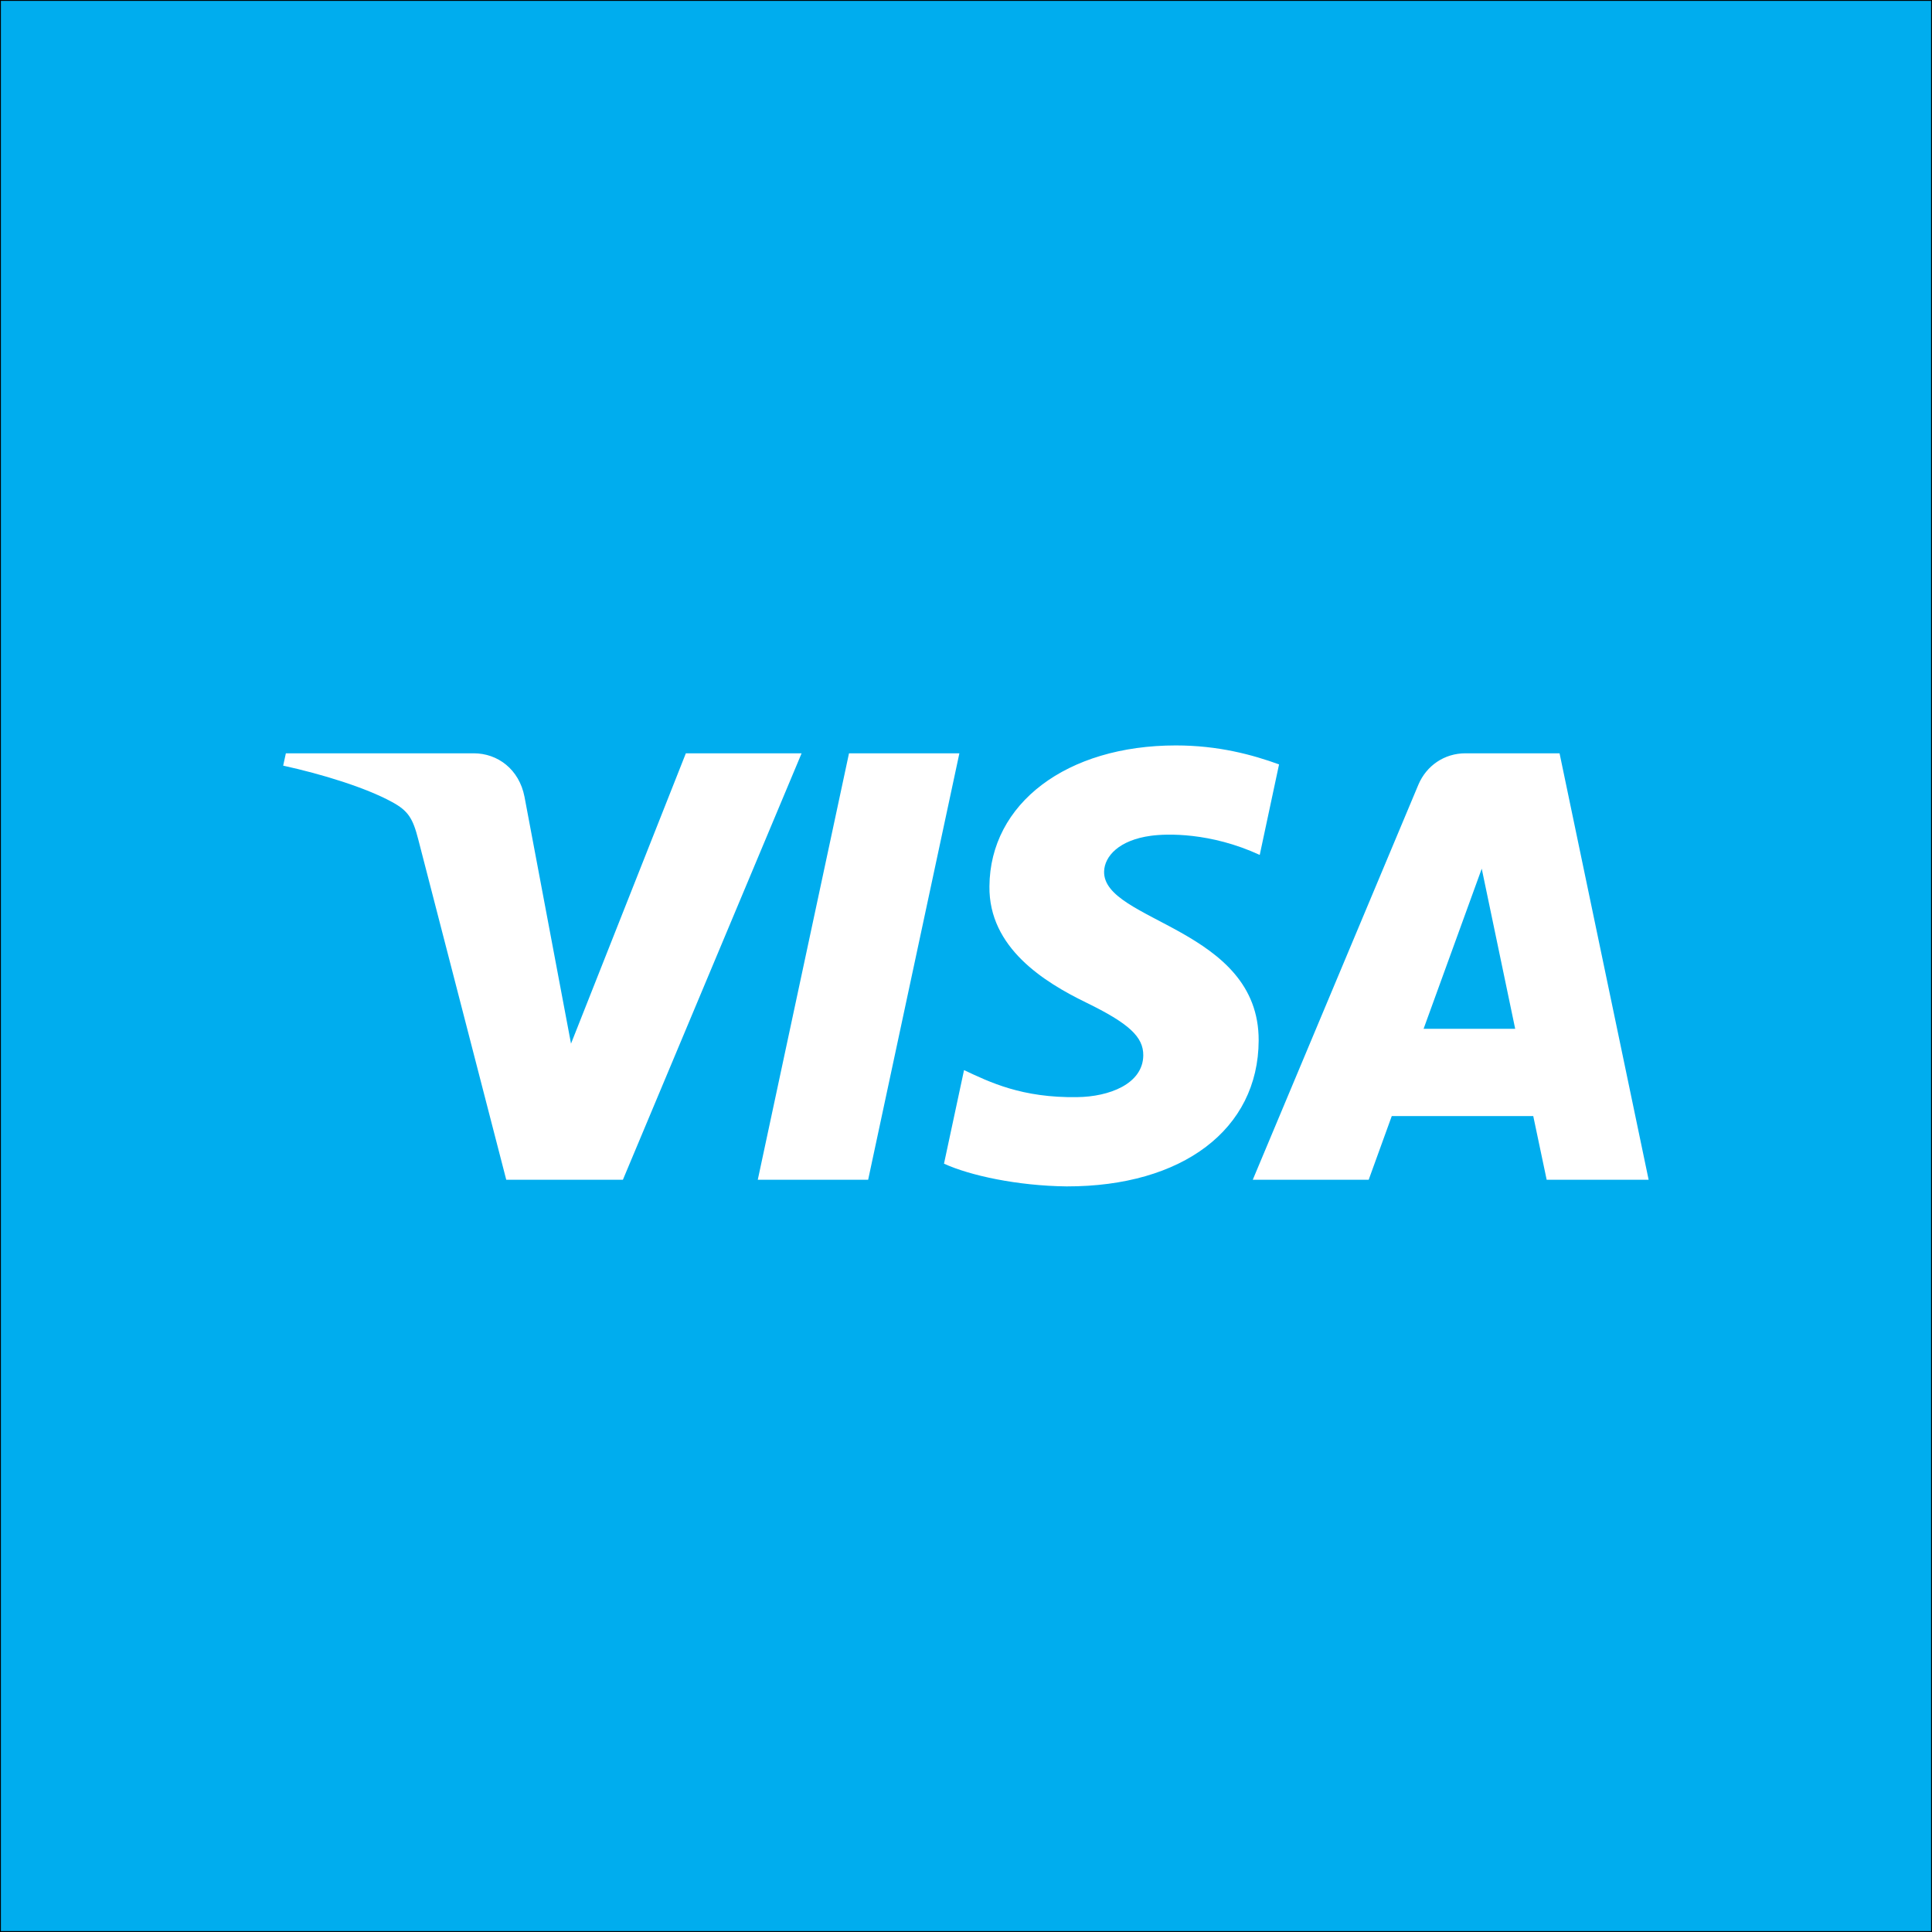
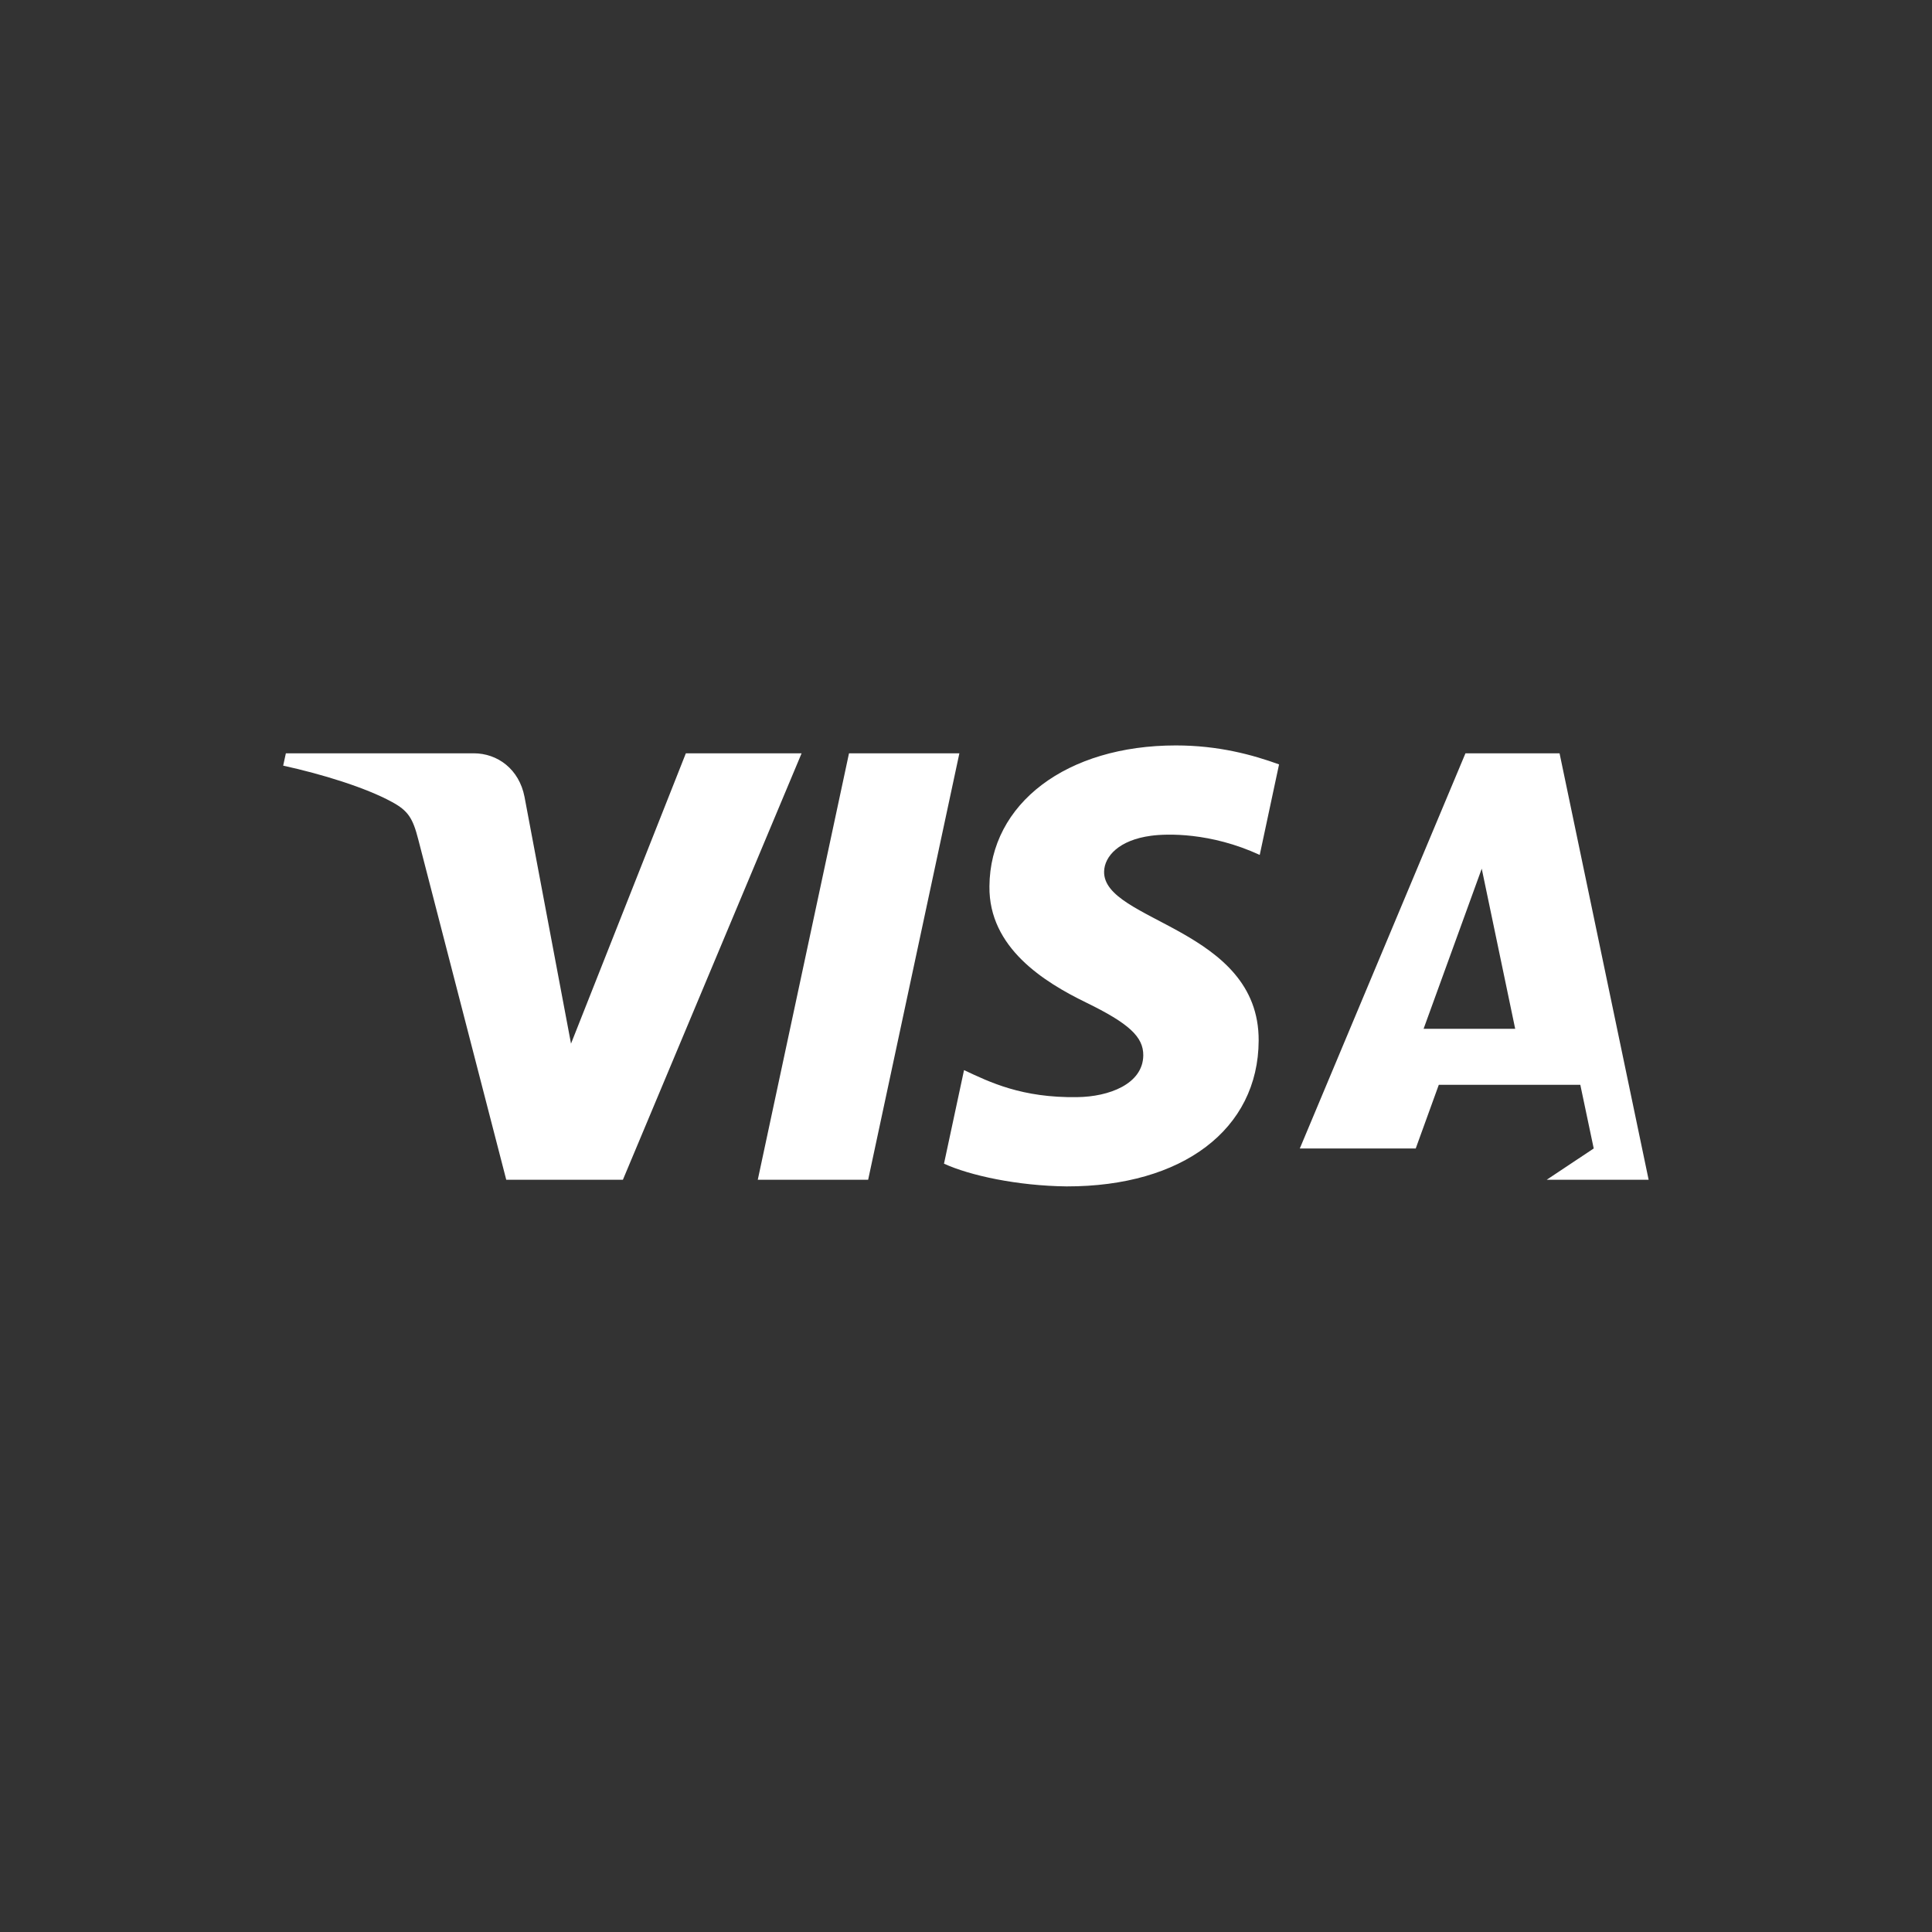
<svg xmlns="http://www.w3.org/2000/svg" id="Layer_1" data-name="Layer 1" viewBox="0 0 1080 1080">
  <rect x="0" y="0" width="1080" height="1080" fill="#333333" stroke="none" />
-   <rect y="0" width="1080" height="1080" fill="#00adee" stroke="#000" stroke-miterlimit="10" />
-   <path d="M448.1,421.1l-99.9,238.4h-65.2l-49.2-190.3c-3-11.7-5.6-16-14.7-20.9-14.8-8.1-39.3-15.6-60.8-20.3l1.5-6.9h105c13.4,0,25.4,8.9,28.4,24.3l26,138,64.2-162.3h64.7ZM703.6,581.7c.3-62.9-87-66.4-86.4-94.5.2-8.5,8.3-17.6,26.2-20,8.8-1.2,33.2-2,60.8,10.7l10.8-50.6c-14.9-5.4-33.9-10.6-57.7-10.6-61,0-103.9,32.4-104.2,78.8-.4,34.3,30.6,53.5,54,64.9,24,11.7,32.1,19.2,32,29.6-.2,16-19.2,23.1-36.9,23.3-31,.5-49-8.4-63.3-15.1l-11.2,52.3c14.4,6.6,41,12.4,68.6,12.7,64.7.1,107.1-31.9,107.3-81.5M864.6,659.5h57l-49.8-238.4h-52.6c-11.8,0-21.8,6.9-26.3,17.5l-92.6,220.9h64.8l12.9-35.6h79.1l7.5,35.6ZM795.8,575.1l32.5-89.5,18.7,89.5h-51.2ZM536.3,421.1l-51,238.4h-61.7l51-238.4h61.7Z" fill="#fff" />
+   <path d="M448.1,421.1l-99.9,238.4h-65.2l-49.2-190.3c-3-11.7-5.6-16-14.7-20.9-14.8-8.1-39.3-15.6-60.8-20.3l1.5-6.9h105c13.4,0,25.4,8.9,28.4,24.3l26,138,64.2-162.3h64.7ZM703.6,581.7c.3-62.9-87-66.4-86.4-94.5.2-8.5,8.3-17.6,26.2-20,8.8-1.2,33.2-2,60.8,10.7l10.8-50.6c-14.9-5.4-33.9-10.6-57.7-10.6-61,0-103.9,32.4-104.2,78.8-.4,34.3,30.6,53.5,54,64.9,24,11.7,32.1,19.2,32,29.6-.2,16-19.2,23.1-36.9,23.3-31,.5-49-8.4-63.3-15.1l-11.2,52.3c14.4,6.6,41,12.4,68.6,12.7,64.7.1,107.1-31.9,107.3-81.5M864.6,659.5h57l-49.8-238.4h-52.6l-92.6,220.9h64.8l12.9-35.6h79.1l7.5,35.6ZM795.8,575.1l32.5-89.5,18.7,89.5h-51.2ZM536.3,421.1l-51,238.4h-61.7l51-238.4h61.7Z" fill="#fff" />
</svg>